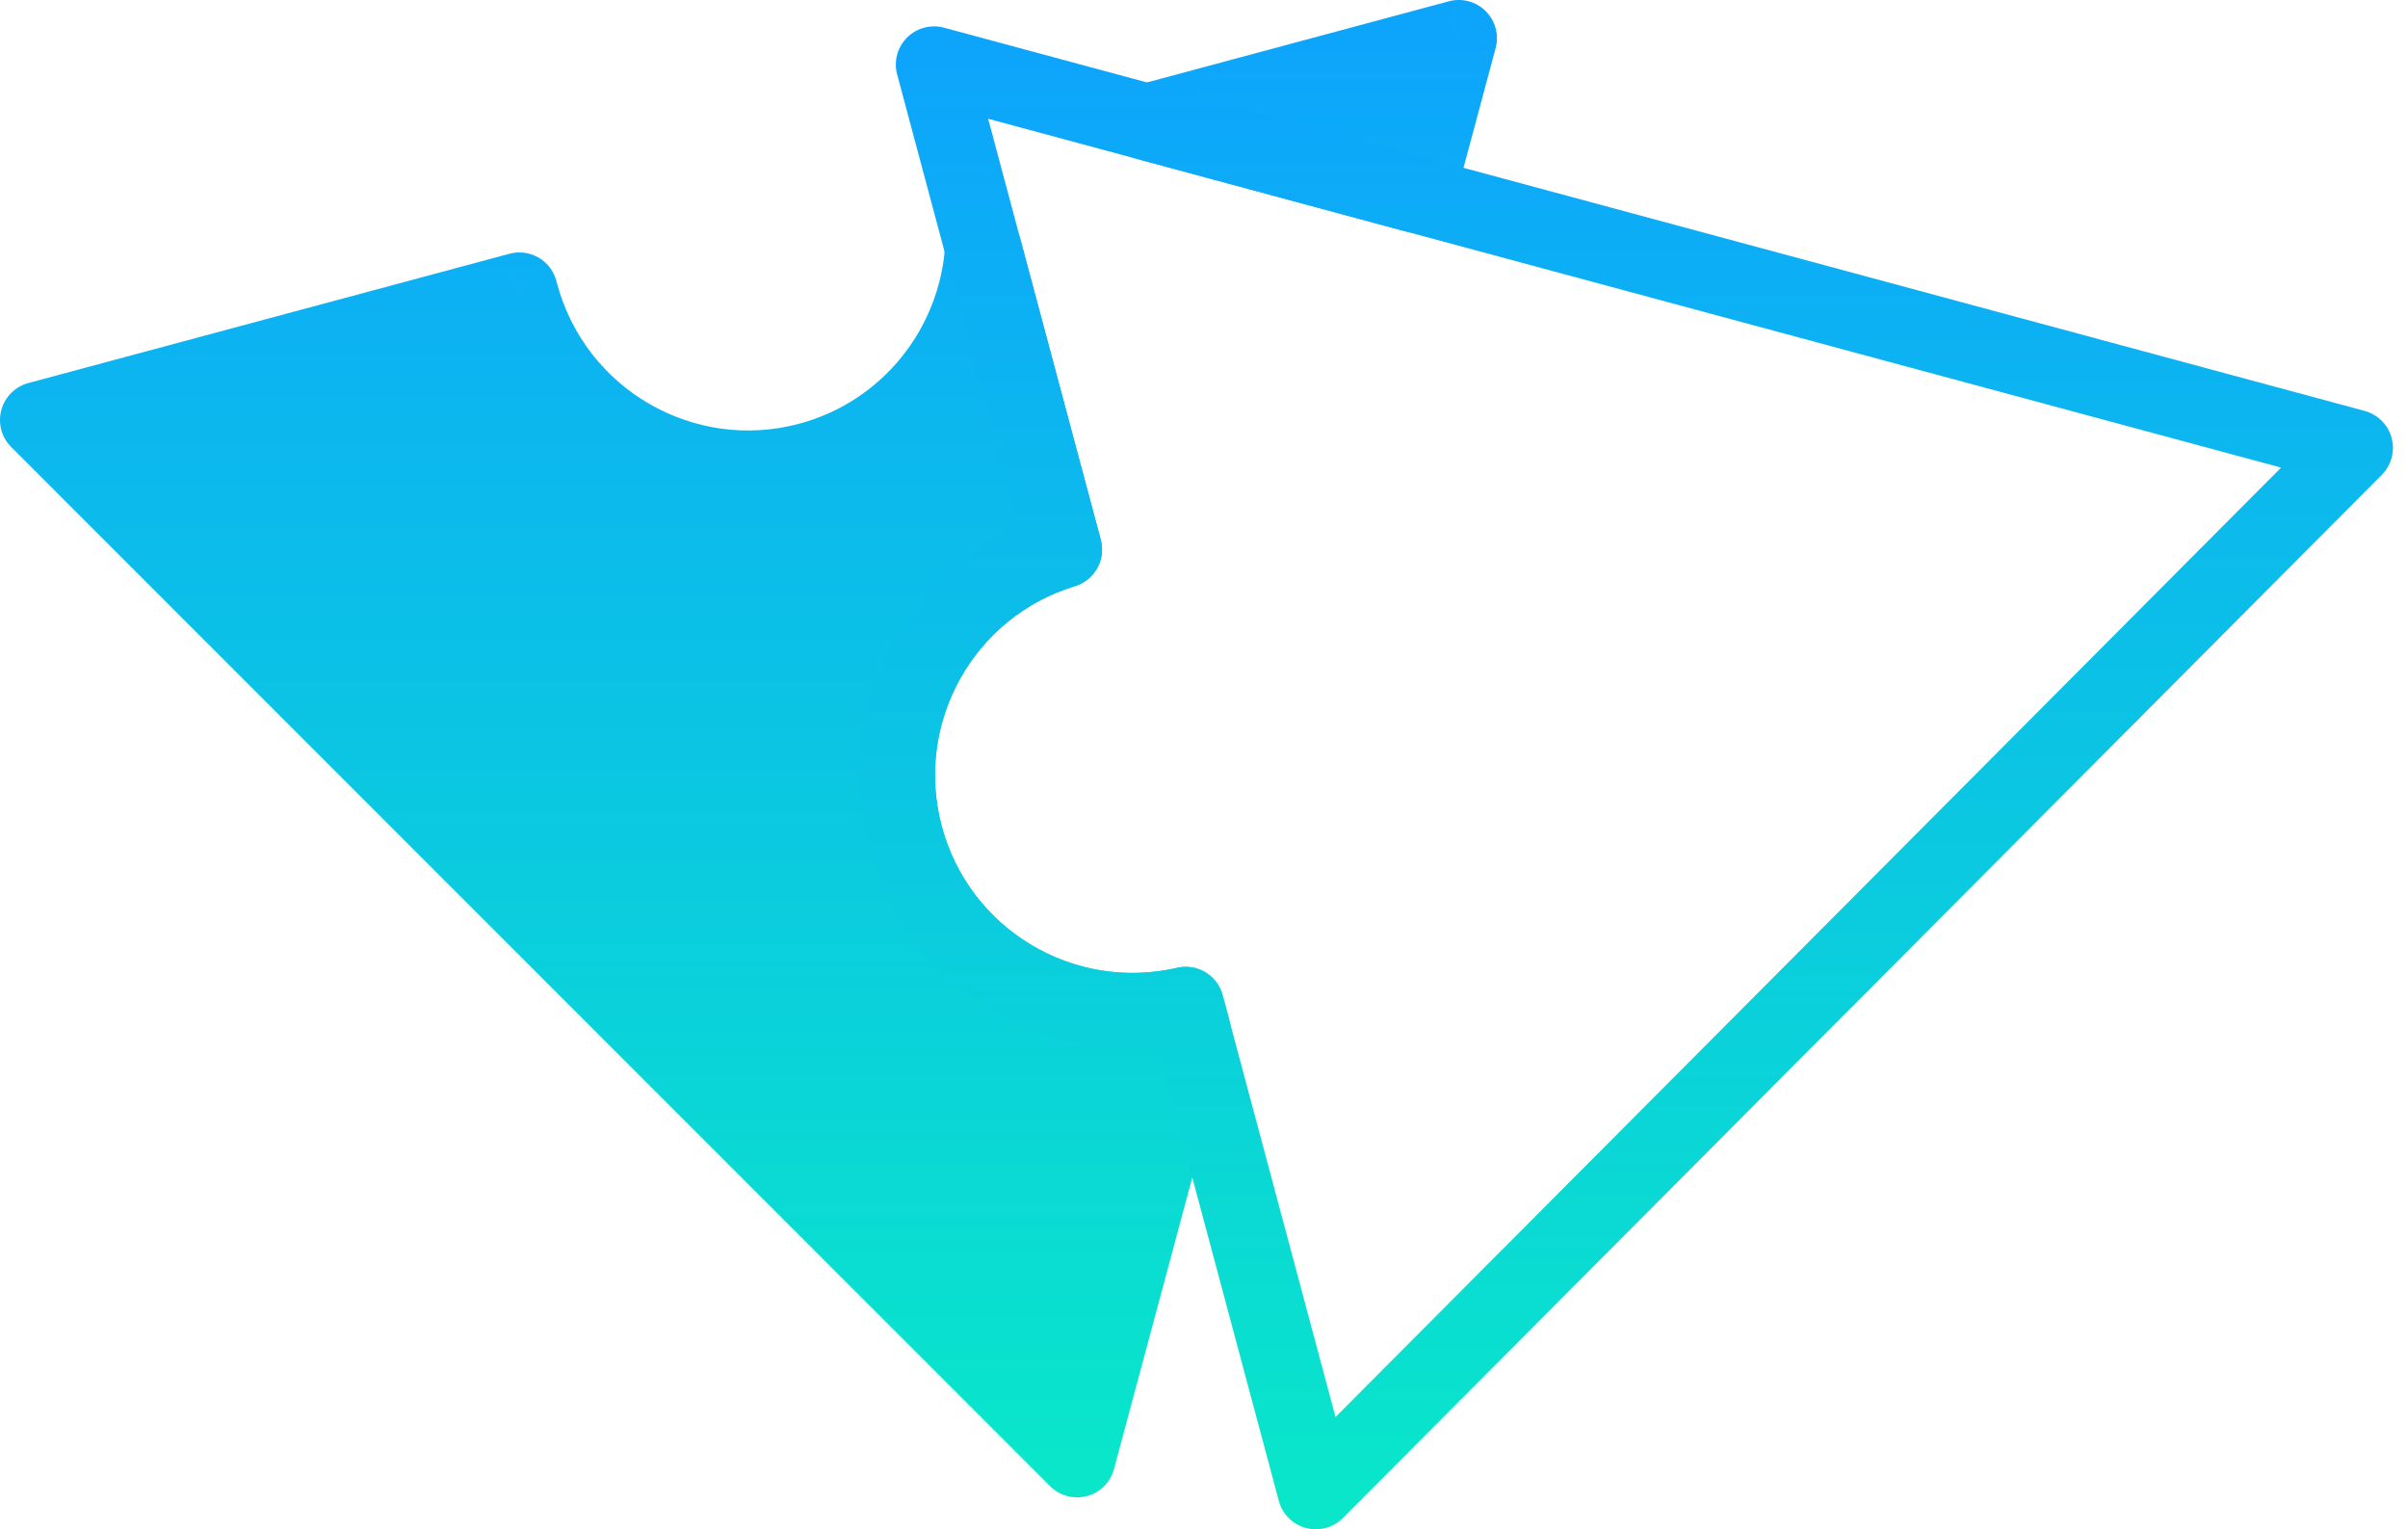
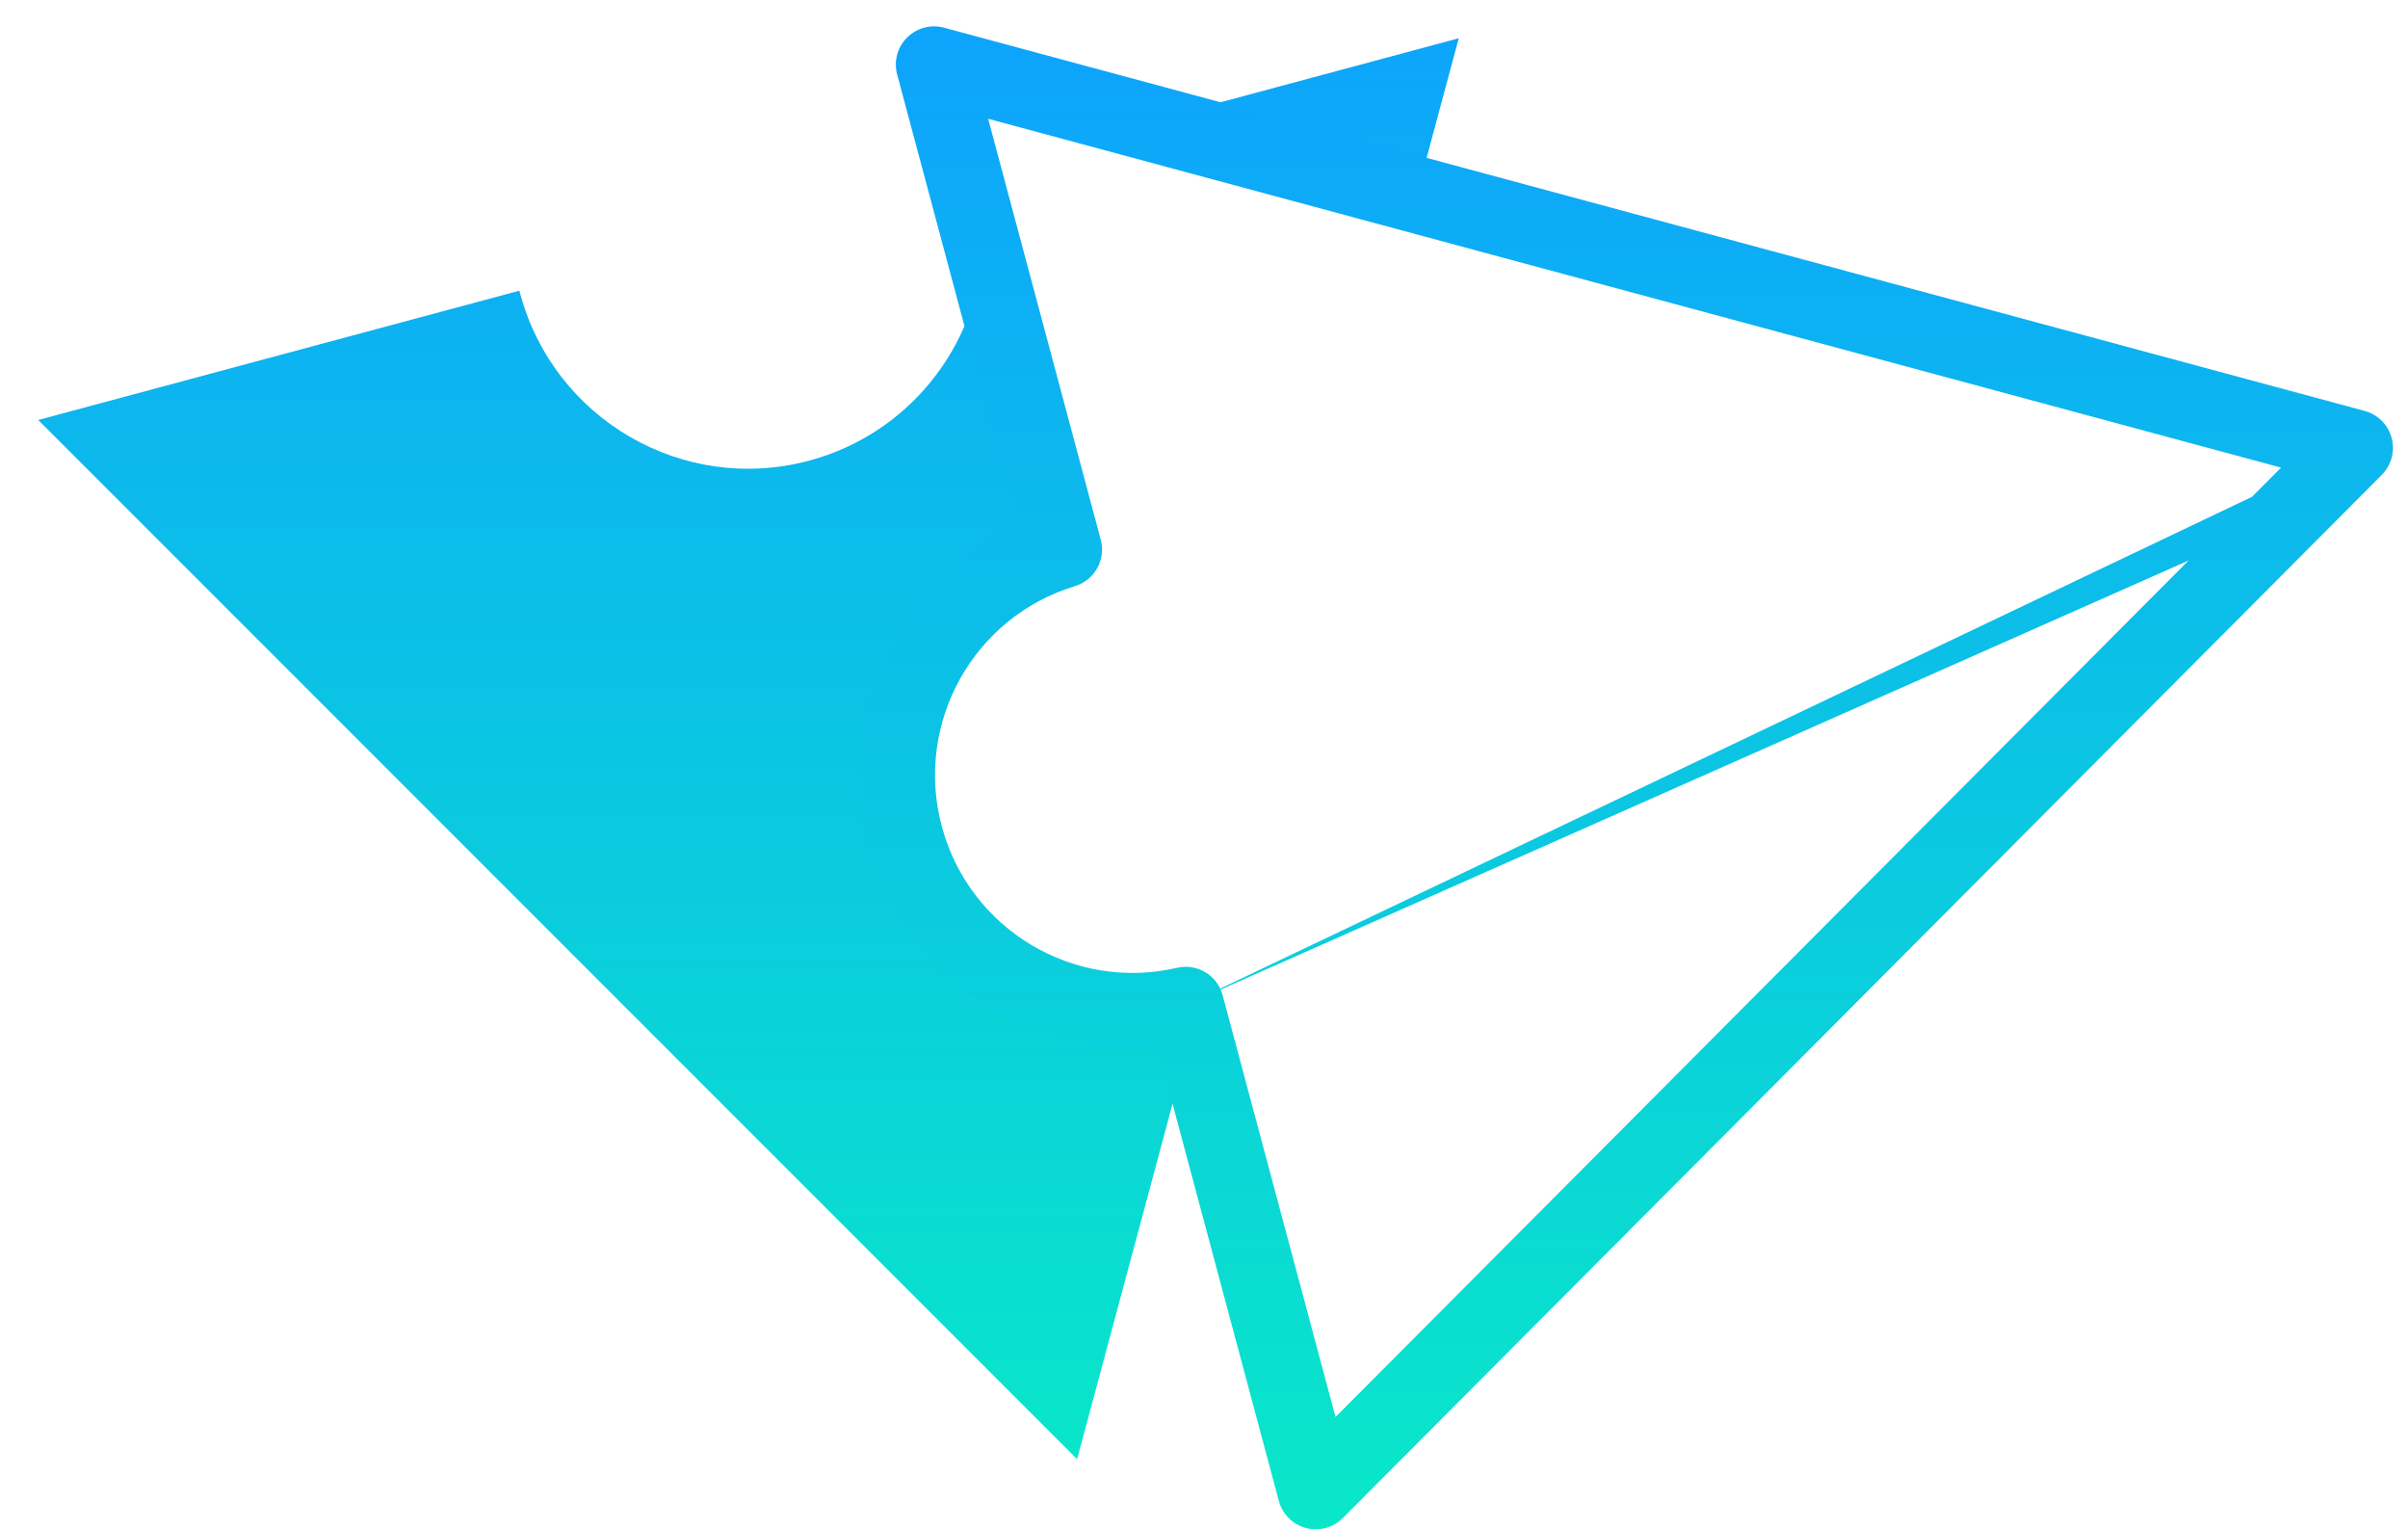
<svg xmlns="http://www.w3.org/2000/svg" width="63" height="40" viewBox="0 0 63 40" fill="none">
  <g clip-path="url(#clip0_253_261)">
    <path fill-rule="evenodd" clip-rule="evenodd" d="M25.725 6.5C25.552 9.064 23.783 11.348 21.167 12.049C17.876 12.931 14.491 10.971 13.607 7.672C13.601 7.649 13.595 7.626 13.589 7.603L1 10.985L28.18 38.165L31.196 26.939L31.021 26.288C27.798 27.037 24.538 25.096 23.674 21.872C22.81 18.648 24.665 15.335 27.833 14.374L25.725 6.5ZM30.007 3.192L37.065 5.095L38.165 1L30.007 3.192Z" fill="url(#paint0_linear_253_261)" />
-     <path d="M21.167 12.049L21.426 13.014L21.167 12.049ZM25.725 6.5L26.691 6.241C26.565 5.769 26.115 5.457 25.628 5.504C25.141 5.552 24.76 5.944 24.727 6.432L25.725 6.5ZM13.607 7.672L12.641 7.931L12.641 7.931L13.607 7.672ZM13.589 7.603L14.558 7.355C14.491 7.096 14.324 6.874 14.094 6.739C13.863 6.605 13.588 6.568 13.329 6.637L13.589 7.603ZM1 10.985L0.741 10.019C0.396 10.112 0.126 10.382 0.034 10.727C-0.058 11.072 0.04 11.44 0.293 11.692L1 10.985ZM28.18 38.165L27.473 38.872C27.725 39.124 28.093 39.223 28.438 39.131C28.783 39.038 29.053 38.769 29.145 38.424L28.18 38.165ZM31.196 26.939L32.161 27.198C32.207 27.029 32.207 26.85 32.162 26.68L31.196 26.939ZM31.021 26.288L31.988 26.029C31.848 25.508 31.32 25.192 30.795 25.314L31.021 26.288ZM23.674 21.872L22.708 22.131L23.674 21.872ZM27.833 14.374L28.123 15.331C28.639 15.174 28.938 14.637 28.799 14.116L27.833 14.374ZM37.065 5.095L36.804 6.061C37.06 6.13 37.334 6.094 37.563 5.962C37.794 5.829 37.961 5.611 38.03 5.355L37.065 5.095ZM30.007 3.192L29.747 2.226C29.311 2.343 29.007 2.739 29.007 3.191C29.007 3.643 29.31 4.04 29.747 4.157L30.007 3.192ZM38.165 1L39.13 1.259C39.223 0.914 39.125 0.546 38.872 0.293C38.619 0.04 38.251 -0.059 37.905 0.034L38.165 1ZM21.426 13.014C24.468 12.199 26.522 9.543 26.723 6.567L24.727 6.432C24.582 8.584 23.097 10.496 20.909 11.083L21.426 13.014ZM12.641 7.931C13.667 11.761 17.599 14.04 21.426 13.014L20.909 11.083C18.153 11.821 15.315 10.181 14.573 7.413L12.641 7.931ZM12.62 7.851C12.627 7.877 12.634 7.904 12.641 7.931L14.573 7.413C14.568 7.394 14.563 7.374 14.558 7.355L12.62 7.851ZM1.259 11.951L13.848 8.569L13.329 6.637L0.741 10.019L1.259 11.951ZM28.887 37.458L1.707 10.278L0.293 11.692L27.473 38.872L28.887 37.458ZM30.23 26.679L27.214 37.905L29.145 38.424L32.161 27.198L30.23 26.679ZM30.055 26.546L30.23 27.197L32.162 26.68L31.988 26.029L30.055 26.546ZM22.708 22.131C23.712 25.877 27.5 28.133 31.248 27.262L30.795 25.314C28.096 25.941 25.364 24.316 24.64 21.614L22.708 22.131ZM27.542 13.417C23.859 14.535 21.704 18.385 22.708 22.131L24.64 21.614C23.916 18.911 25.471 16.136 28.123 15.331L27.542 13.417ZM24.759 6.758L26.867 14.633L28.799 14.116L26.691 6.241L24.759 6.758ZM37.325 4.13L30.267 2.226L29.747 4.157L36.804 6.061L37.325 4.13ZM37.199 0.741L36.099 4.836L38.03 5.355L39.13 1.259L37.199 0.741ZM30.266 4.158L38.424 1.966L37.905 0.034L29.747 2.226L30.266 4.158Z" fill="url(#paint1_linear_253_261)" />
-     <path d="M34.424 39L33.458 39.258C33.55 39.604 33.82 39.874 34.166 39.966C34.511 40.058 34.88 39.959 35.132 39.706L34.424 39ZM31.021 26.288L31.987 26.029C31.848 25.508 31.32 25.192 30.795 25.314L31.021 26.288ZM61.606 11.714L62.315 12.42C62.566 12.167 62.664 11.8 62.572 11.455C62.48 11.111 62.211 10.841 61.866 10.748L61.606 11.714ZM24.438 1.69L24.698 0.724C24.353 0.631 23.984 0.73 23.731 0.982C23.478 1.235 23.379 1.603 23.472 1.948L24.438 1.69ZM27.833 14.374L28.123 15.331C28.639 15.174 28.938 14.637 28.799 14.116L27.833 14.374ZM23.674 21.873L24.64 21.614L23.674 21.873ZM35.39 38.741L31.987 26.029L30.055 26.546L33.458 39.258L35.39 38.741ZM60.898 11.008L33.715 38.294L35.132 39.706L62.315 12.42L60.898 11.008ZM24.177 2.655L61.346 12.68L61.866 10.748L24.698 0.724L24.177 2.655ZM28.799 14.116L25.404 1.431L23.472 1.948L26.867 14.633L28.799 14.116ZM24.64 21.614C23.916 18.911 25.471 16.136 28.123 15.331L27.542 13.417C23.859 14.535 21.704 18.385 22.708 22.131L24.64 21.614ZM30.795 25.314C28.096 25.941 25.364 24.316 24.64 21.614L22.708 22.131C23.712 25.877 27.5 28.133 31.248 27.262L30.795 25.314Z" fill="url(#paint2_linear_253_261)" />
+     <path d="M34.424 39L33.458 39.258C33.55 39.604 33.82 39.874 34.166 39.966C34.511 40.058 34.88 39.959 35.132 39.706L34.424 39ZM31.021 26.288L31.987 26.029C31.848 25.508 31.32 25.192 30.795 25.314L31.021 26.288ZL62.315 12.42C62.566 12.167 62.664 11.8 62.572 11.455C62.48 11.111 62.211 10.841 61.866 10.748L61.606 11.714ZM24.438 1.69L24.698 0.724C24.353 0.631 23.984 0.73 23.731 0.982C23.478 1.235 23.379 1.603 23.472 1.948L24.438 1.69ZM27.833 14.374L28.123 15.331C28.639 15.174 28.938 14.637 28.799 14.116L27.833 14.374ZM23.674 21.873L24.64 21.614L23.674 21.873ZM35.39 38.741L31.987 26.029L30.055 26.546L33.458 39.258L35.39 38.741ZM60.898 11.008L33.715 38.294L35.132 39.706L62.315 12.42L60.898 11.008ZM24.177 2.655L61.346 12.68L61.866 10.748L24.698 0.724L24.177 2.655ZM28.799 14.116L25.404 1.431L23.472 1.948L26.867 14.633L28.799 14.116ZM24.64 21.614C23.916 18.911 25.471 16.136 28.123 15.331L27.542 13.417C23.859 14.535 21.704 18.385 22.708 22.131L24.64 21.614ZM30.795 25.314C28.096 25.941 25.364 24.316 24.64 21.614L22.708 22.131C23.712 25.877 27.5 28.133 31.248 27.262L30.795 25.314Z" fill="url(#paint2_linear_253_261)" />
  </g>
  <defs>
    <linearGradient id="paint0_linear_253_261" x1="19.582" y1="1" x2="19.582" y2="38.165" gradientUnits="userSpaceOnUse">
      <stop stop-color="#0DA5FC" />
      <stop offset="1" stop-color="#09E6CA" />
    </linearGradient>
    <linearGradient id="paint1_linear_253_261" x1="19.582" y1="1" x2="19.582" y2="38.165" gradientUnits="userSpaceOnUse">
      <stop stop-color="#0DA5FC" />
      <stop offset="1" stop-color="#09E6CA" />
    </linearGradient>
    <linearGradient id="paint2_linear_253_261" x1="42.534" y1="1.69" x2="42.534" y2="39" gradientUnits="userSpaceOnUse">
      <stop stop-color="#0DA5FC" />
      <stop offset="1" stop-color="#09E6CA" />
    </linearGradient>
    <clipPath id="clip0_253_261">
      <rect width="62.606" height="40" fill="white" />
    </clipPath>
  </defs>
</svg>